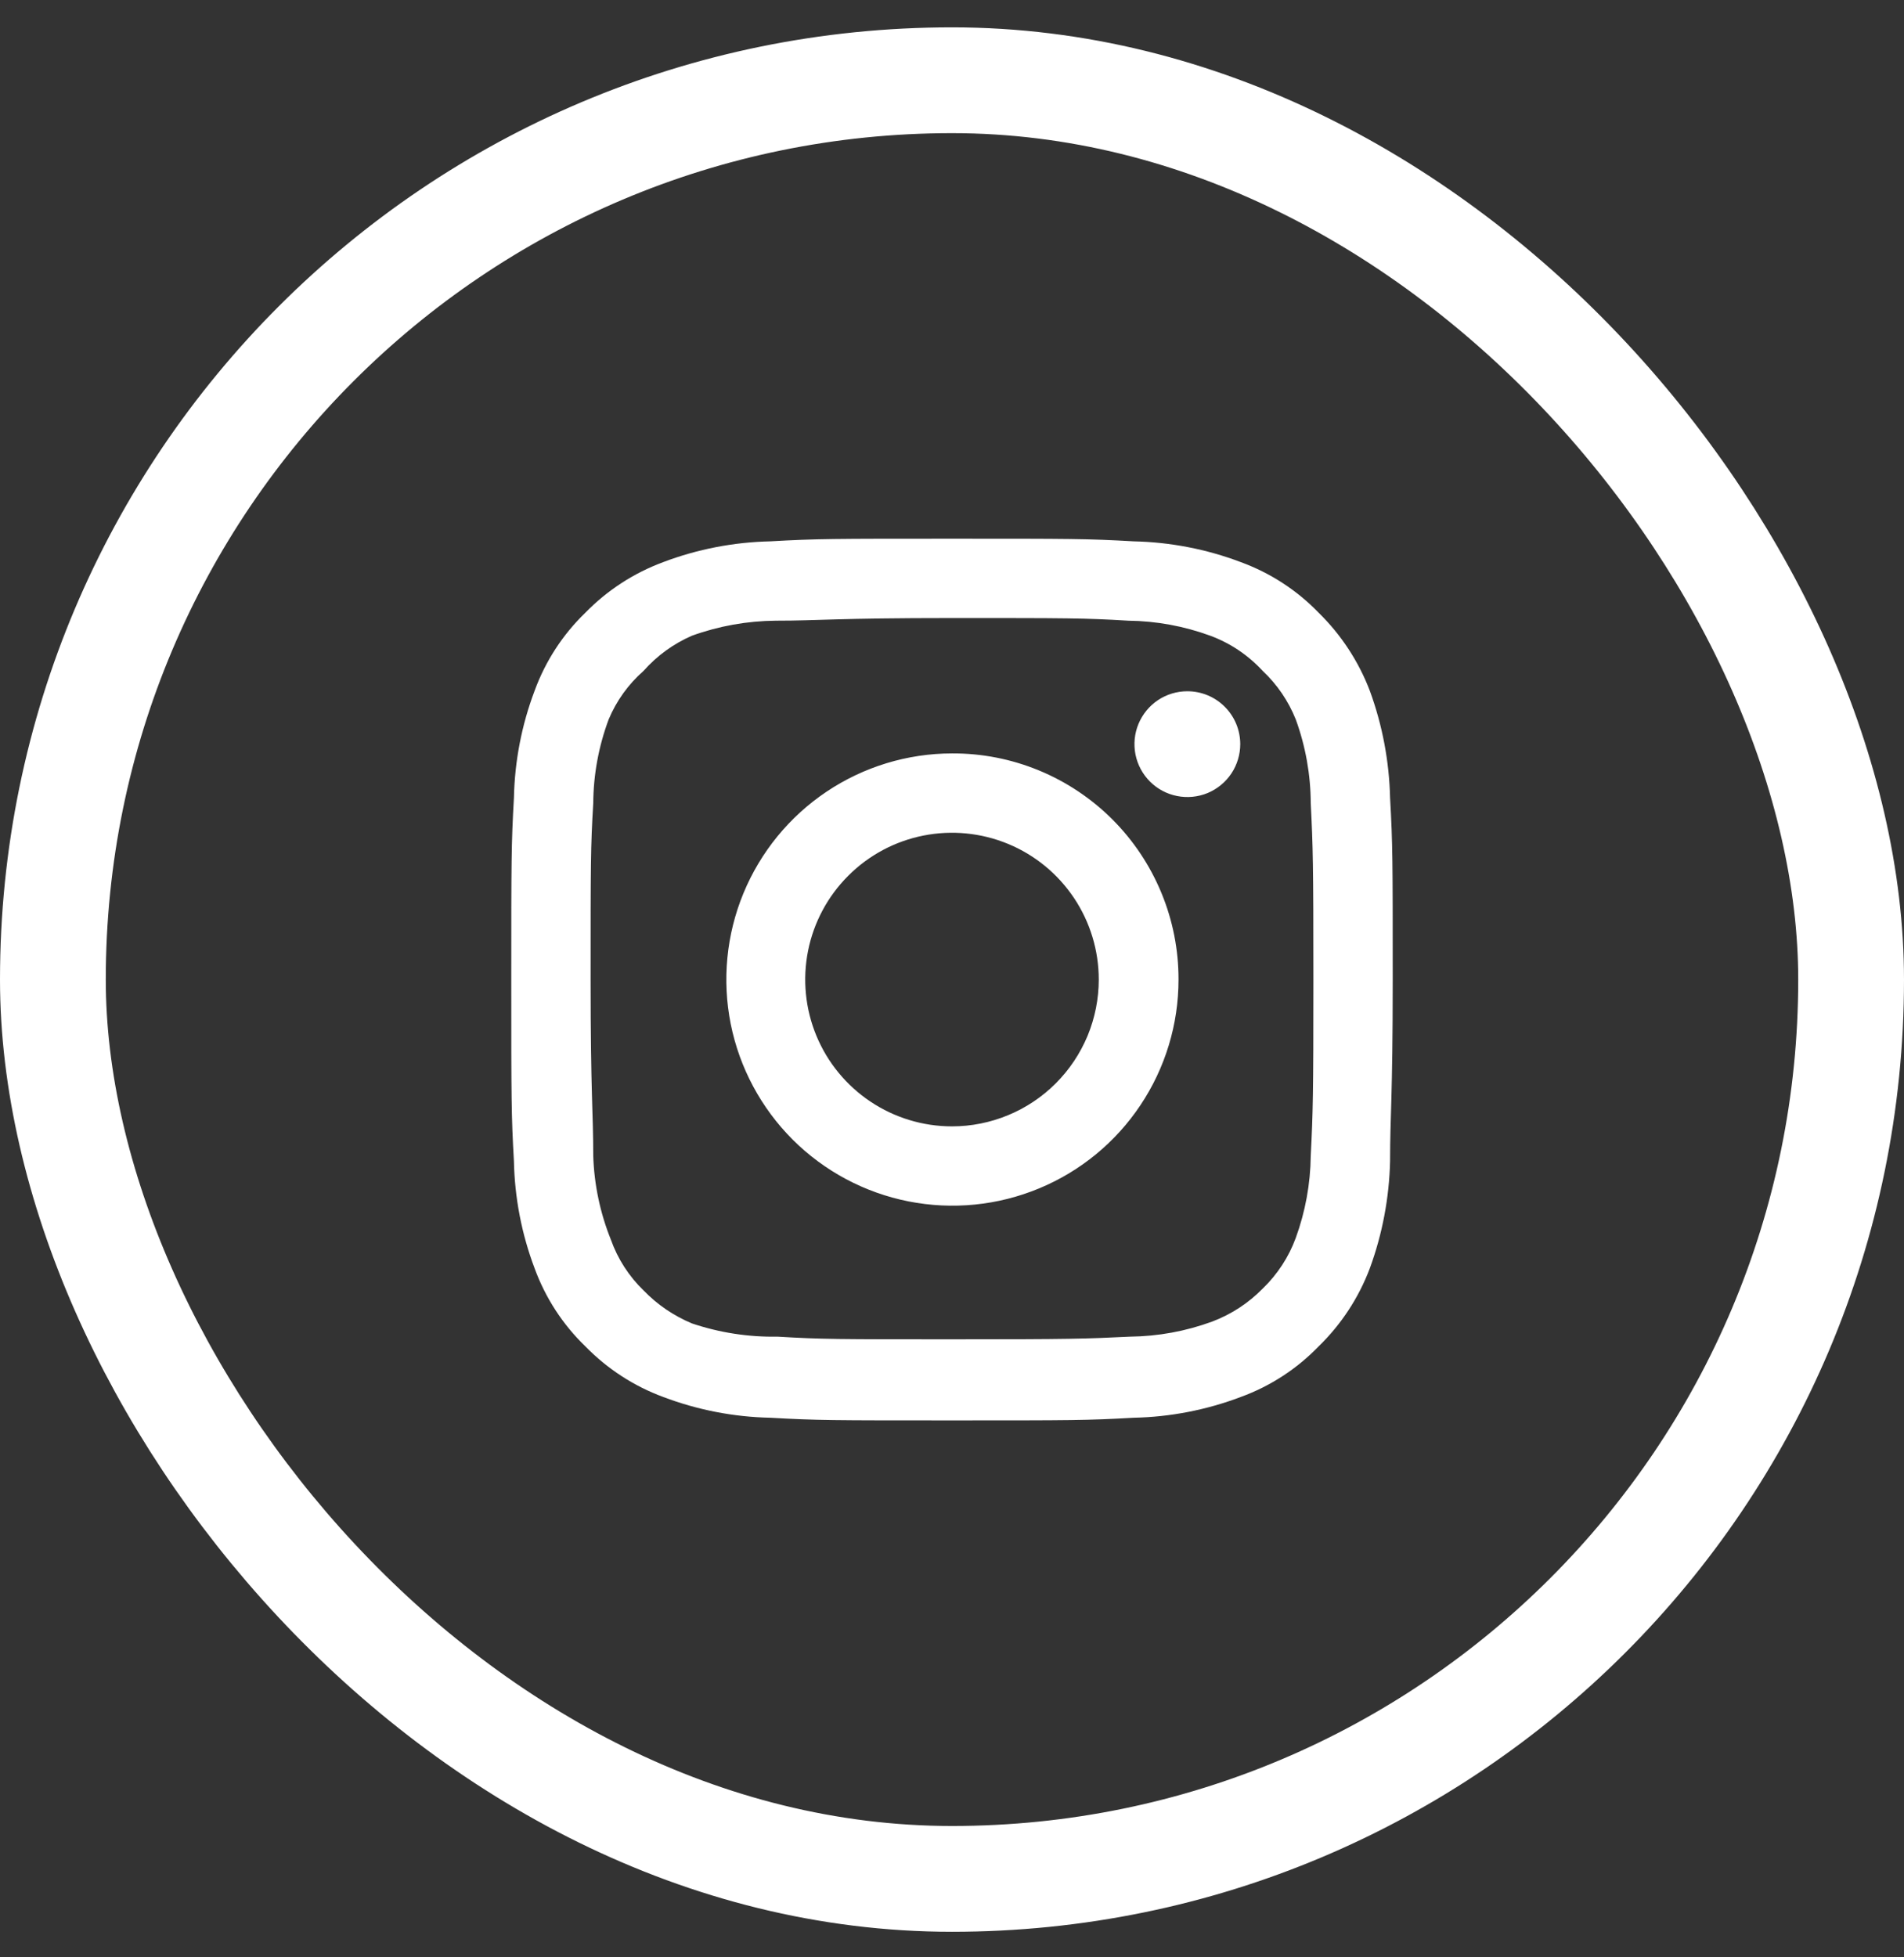
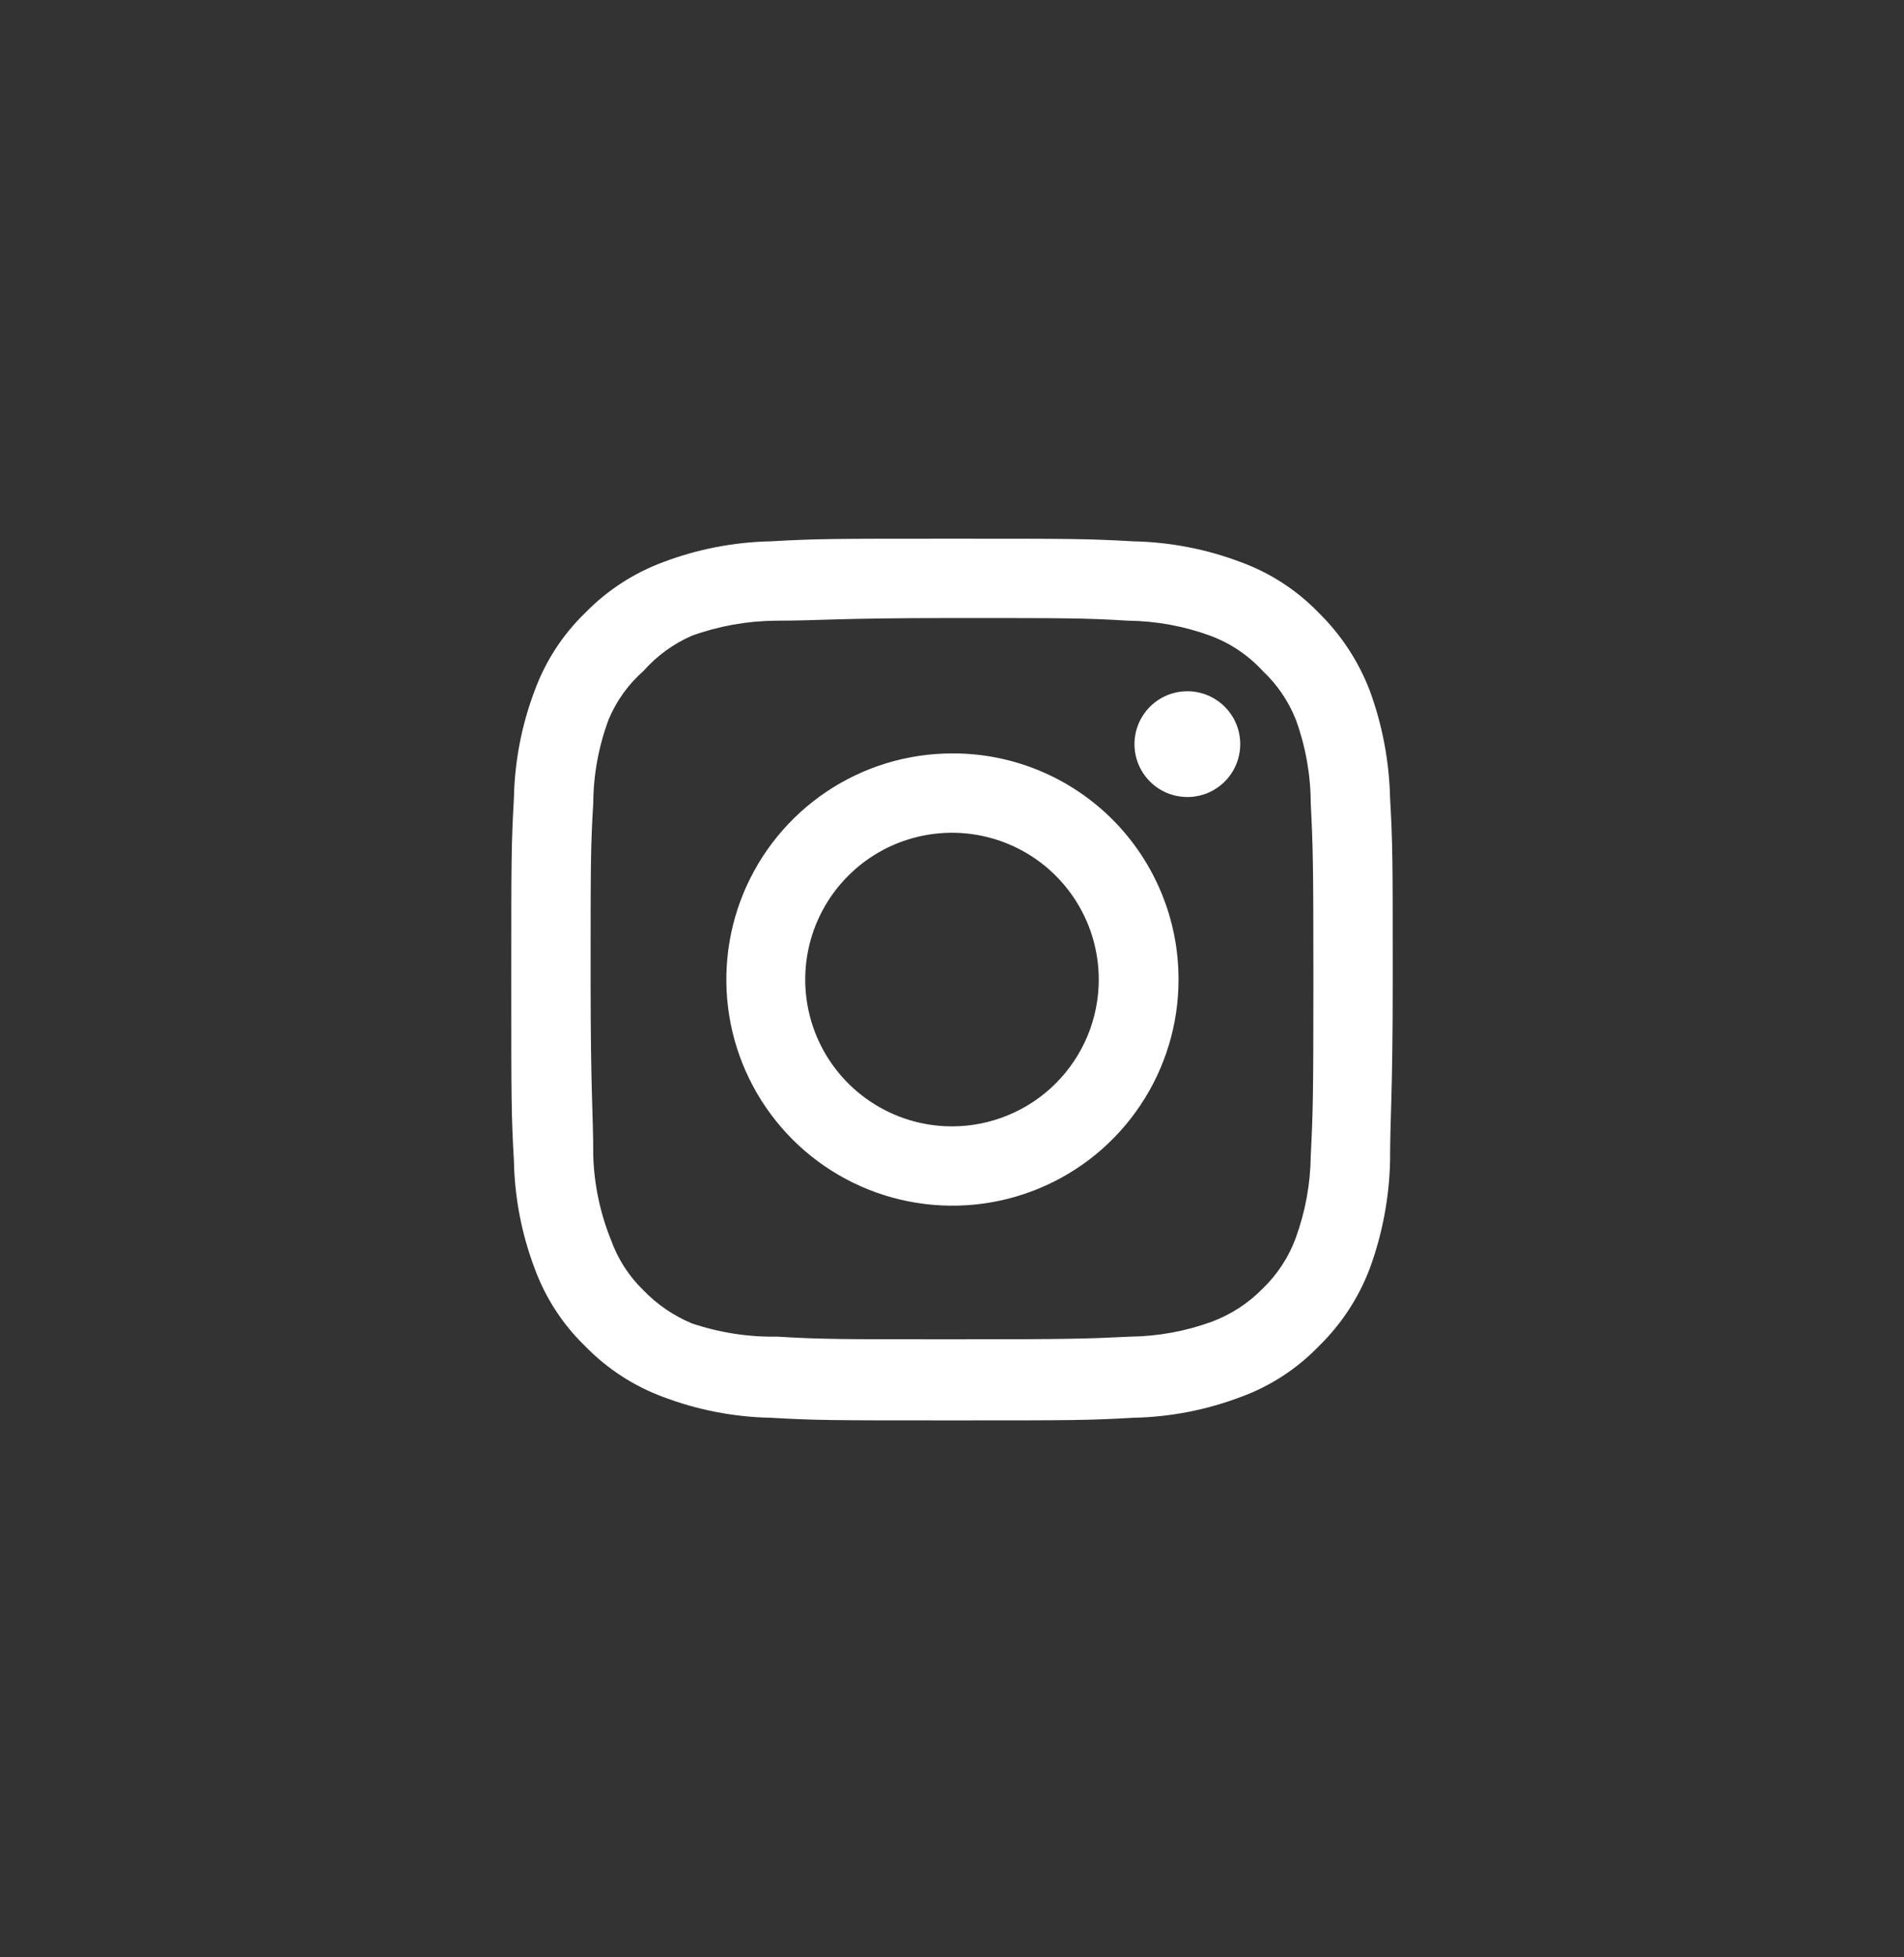
<svg xmlns="http://www.w3.org/2000/svg" width="36" height="37" viewBox="0 0 36 37" fill="none">
  <rect x="0" y="0" width="36" height="37" fill="#333333" stroke="none" />
  <path d="M22.45 13.067C22.252 13.067 22.059 13.125 21.894 13.235C21.73 13.345 21.602 13.501 21.526 13.684C21.45 13.867 21.431 14.068 21.469 14.262C21.508 14.456 21.603 14.634 21.743 14.774C21.883 14.914 22.061 15.009 22.255 15.047C22.449 15.086 22.65 15.066 22.833 14.991C23.015 14.915 23.172 14.787 23.282 14.622C23.391 14.458 23.45 14.264 23.45 14.067C23.45 13.802 23.345 13.547 23.157 13.36C22.97 13.172 22.715 13.067 22.45 13.067ZM26.283 15.083C26.267 14.392 26.138 13.708 25.9 13.058C25.688 12.503 25.358 11.999 24.933 11.583C24.521 11.156 24.016 10.829 23.458 10.625C22.811 10.38 22.126 10.248 21.433 10.233C20.55 10.183 20.267 10.183 18 10.183C15.733 10.183 15.45 10.183 14.567 10.233C13.874 10.248 13.189 10.38 12.542 10.625C11.985 10.831 11.481 11.158 11.067 11.583C10.639 11.996 10.312 12.5 10.108 13.058C9.863 13.706 9.731 14.391 9.717 15.083C9.667 15.967 9.667 16.25 9.667 18.517C9.667 20.783 9.667 21.067 9.717 21.95C9.731 22.642 9.863 23.327 10.108 23.975C10.312 24.533 10.639 25.037 11.067 25.45C11.481 25.875 11.985 26.203 12.542 26.408C13.189 26.653 13.874 26.786 14.567 26.8C15.45 26.85 15.733 26.85 18 26.85C20.267 26.85 20.55 26.85 21.433 26.8C22.126 26.786 22.811 26.653 23.458 26.408C24.016 26.205 24.521 25.877 24.933 25.45C25.36 25.035 25.69 24.532 25.9 23.975C26.138 23.326 26.267 22.641 26.283 21.95C26.283 21.067 26.333 20.783 26.333 18.517C26.333 16.25 26.333 15.967 26.283 15.083ZM24.783 21.85C24.777 22.379 24.681 22.903 24.5 23.4C24.367 23.763 24.153 24.09 23.875 24.358C23.605 24.634 23.278 24.847 22.917 24.983C22.42 25.165 21.896 25.261 21.367 25.267C20.533 25.308 20.225 25.317 18.033 25.317C15.842 25.317 15.533 25.317 14.7 25.267C14.151 25.277 13.604 25.192 13.083 25.017C12.738 24.873 12.426 24.661 12.167 24.392C11.89 24.124 11.679 23.796 11.55 23.433C11.347 22.929 11.234 22.393 11.217 21.85C11.217 21.017 11.167 20.708 11.167 18.517C11.167 16.325 11.167 16.017 11.217 15.183C11.22 14.643 11.319 14.107 11.508 13.6C11.655 13.248 11.88 12.935 12.167 12.683C12.42 12.397 12.733 12.169 13.083 12.017C13.591 11.833 14.127 11.738 14.667 11.733C15.5 11.733 15.808 11.683 18 11.683C20.192 11.683 20.5 11.683 21.333 11.733C21.862 11.739 22.386 11.835 22.883 12.017C23.262 12.157 23.602 12.386 23.875 12.683C24.148 12.939 24.361 13.252 24.5 13.6C24.685 14.107 24.781 14.643 24.783 15.183C24.825 16.017 24.833 16.325 24.833 18.517C24.833 20.708 24.825 21.017 24.783 21.85ZM18 14.242C17.155 14.243 16.329 14.495 15.627 14.966C14.925 15.437 14.379 16.105 14.056 16.887C13.734 17.668 13.651 18.527 13.816 19.356C13.982 20.184 14.39 20.945 14.988 21.543C15.587 22.14 16.348 22.546 17.177 22.71C18.006 22.874 18.866 22.789 19.646 22.465C20.427 22.142 21.094 21.594 21.563 20.891C22.033 20.188 22.283 19.362 22.283 18.517C22.284 17.954 22.174 17.397 21.959 16.878C21.744 16.358 21.429 15.886 21.031 15.488C20.633 15.091 20.16 14.776 19.64 14.562C19.12 14.348 18.562 14.239 18 14.242ZM18 21.292C17.451 21.292 16.915 21.129 16.458 20.824C16.002 20.519 15.646 20.086 15.436 19.579C15.226 19.072 15.171 18.514 15.278 17.975C15.385 17.437 15.65 16.942 16.038 16.555C16.426 16.166 16.92 15.902 17.459 15.795C17.997 15.688 18.555 15.743 19.062 15.953C19.569 16.163 20.002 16.519 20.307 16.975C20.612 17.431 20.775 17.968 20.775 18.517C20.775 18.881 20.703 19.242 20.564 19.579C20.424 19.915 20.22 20.221 19.962 20.479C19.704 20.737 19.399 20.941 19.062 21.08C18.725 21.22 18.364 21.292 18 21.292Z" fill="white" />
-   <rect x="1" y="1.517" width="34" height="34" rx="17" stroke="white" stroke-width="2" />
</svg>